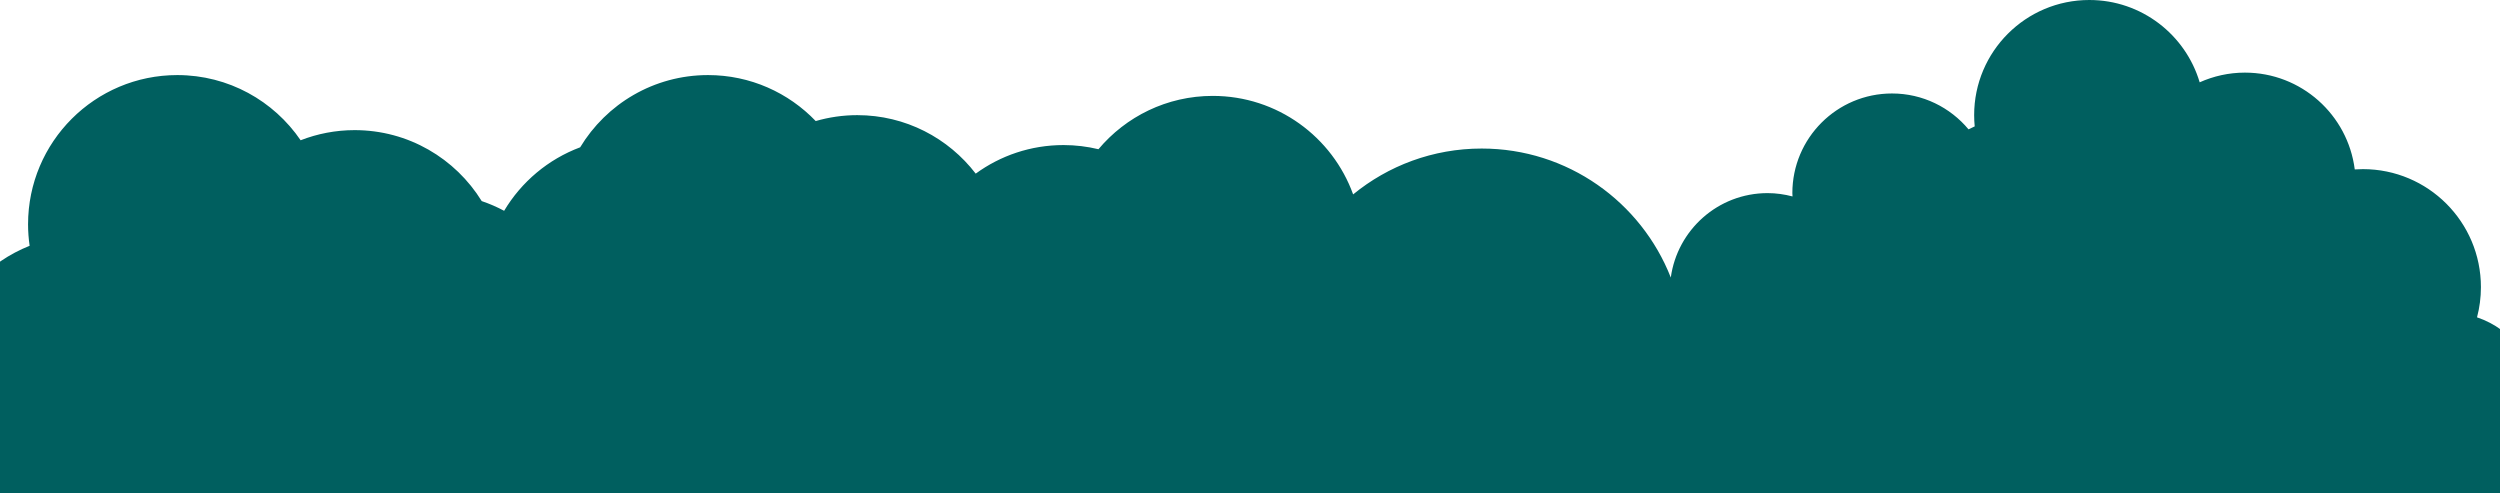
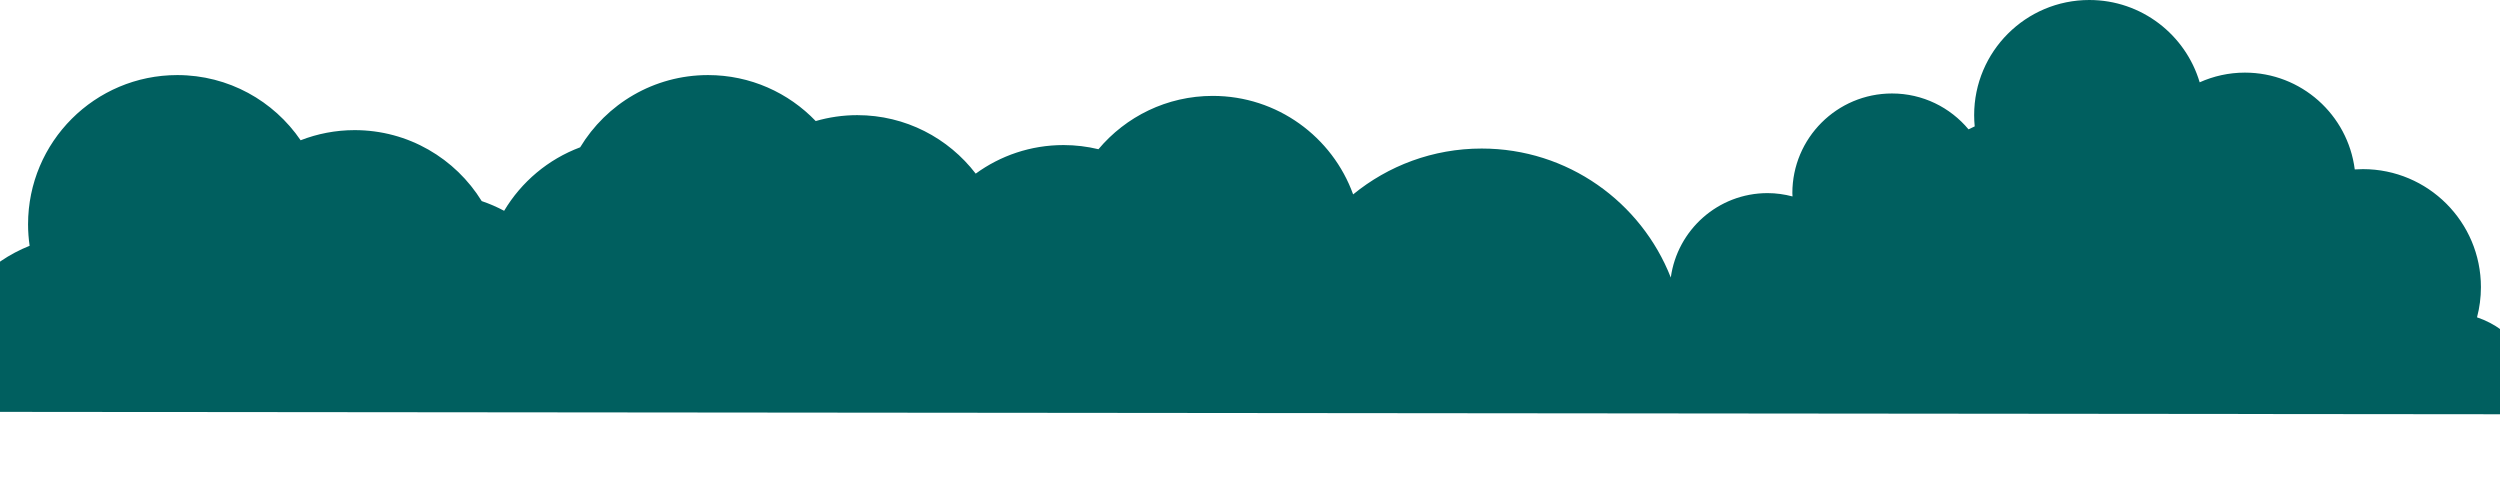
<svg xmlns="http://www.w3.org/2000/svg" width="1920" height="379" viewBox="0 0 1920 379" fill="none">
-   <rect width="1997" height="108" transform="matrix(-1 0 0 1 1920 271)" fill="#005F5F" />
-   <path d="M-153 318.18C-146.53 261.01 -98.03 214.58 -39.14 214.58C-31.98 214.58 -24.98 215.27 -18.18 216.52C-6.81 204.52 7.12 194.99 22.75 188.77C21.98 183.39 21.55 177.89 21.55 172.28C21.55 108.98 72.87 57.66 136.17 57.66C175.53 57.66 210.25 77.5 230.89 107.72C243.76 102.72 257.74 99.94 272.38 99.94C313.63 99.94 349.77 121.74 369.96 154.44C375.93 156.47 381.69 158.95 387.17 161.9C400.43 139.67 421 122.31 445.57 113.13C465.64 79.89 502.1 57.66 543.76 57.66C576.28 57.66 605.61 71.22 626.47 92.97C636.6 90.04 647.3 88.43 658.38 88.43C695.46 88.43 728.4 106.05 749.35 133.35C768.27 119.56 791.56 111.41 816.77 111.41C826.02 111.41 835 112.53 843.61 114.6C864.64 89.57 896.15 73.65 931.4 73.65C981.02 73.65 1023.26 105.18 1039.21 149.3C1066.1 127.3 1100.47 114.08 1137.93 114.08C1203.99 114.08 1260.41 155.15 1283.17 213.14C1288.2 176.54 1319.52 148.31 1357.5 148.31C1364.14 148.31 1370.53 149.26 1376.66 150.87C1376.63 150.02 1376.53 149.18 1376.53 148.31C1376.53 106.05 1410.79 71.79 1453.05 71.79C1476.68 71.79 1497.79 82.51 1511.83 99.34C1513.39 98.54 1514.97 97.78 1516.57 97.07C1516.3 94.23 1516.15 91.34 1516.15 88.42C1516.16 39.6 1555.75 0 1604.59 0C1644.67 0 1678.5 26.67 1689.35 63.22C1699.96 58.47 1711.69 55.77 1724.07 55.77C1767.43 55.77 1803.14 88.21 1808.45 130.12C1810.52 129.98 1812.6 129.89 1814.71 129.89C1864.77 129.89 1905.35 170.47 1905.35 220.53C1905.35 228.54 1904.3 236.31 1902.35 243.71C1929.7 252.91 1949.42 278.71 1949.42 309.16C1949.42 311.52 1949.3 315.86 1949.07 318.17L-153 316.17V318.18Z" fill="#005F5F" />
+   <path d="M-153 318.18C-31.98 214.58 -24.98 215.27 -18.18 216.52C-6.81 204.52 7.12 194.99 22.75 188.77C21.98 183.39 21.55 177.89 21.55 172.28C21.55 108.98 72.87 57.66 136.17 57.66C175.53 57.66 210.25 77.5 230.89 107.72C243.76 102.72 257.74 99.94 272.38 99.94C313.63 99.94 349.77 121.74 369.96 154.44C375.93 156.47 381.69 158.95 387.17 161.9C400.43 139.67 421 122.31 445.57 113.13C465.64 79.89 502.1 57.66 543.76 57.66C576.28 57.66 605.61 71.22 626.47 92.97C636.6 90.04 647.3 88.43 658.38 88.43C695.46 88.43 728.4 106.05 749.35 133.35C768.27 119.56 791.56 111.41 816.77 111.41C826.02 111.41 835 112.53 843.61 114.6C864.64 89.57 896.15 73.65 931.4 73.65C981.02 73.65 1023.26 105.18 1039.21 149.3C1066.1 127.3 1100.47 114.08 1137.93 114.08C1203.99 114.08 1260.41 155.15 1283.17 213.14C1288.2 176.54 1319.52 148.31 1357.5 148.31C1364.14 148.31 1370.53 149.26 1376.66 150.87C1376.63 150.02 1376.53 149.18 1376.53 148.31C1376.53 106.05 1410.79 71.79 1453.05 71.79C1476.68 71.79 1497.79 82.51 1511.83 99.34C1513.39 98.54 1514.97 97.78 1516.57 97.07C1516.3 94.23 1516.15 91.34 1516.15 88.42C1516.16 39.6 1555.75 0 1604.59 0C1644.67 0 1678.5 26.67 1689.35 63.22C1699.96 58.47 1711.69 55.77 1724.07 55.77C1767.43 55.77 1803.14 88.21 1808.45 130.12C1810.52 129.98 1812.6 129.89 1814.71 129.89C1864.77 129.89 1905.35 170.47 1905.35 220.53C1905.35 228.54 1904.3 236.31 1902.35 243.71C1929.7 252.91 1949.42 278.71 1949.42 309.16C1949.42 311.52 1949.3 315.86 1949.07 318.17L-153 316.17V318.18Z" fill="#005F5F" />
</svg>